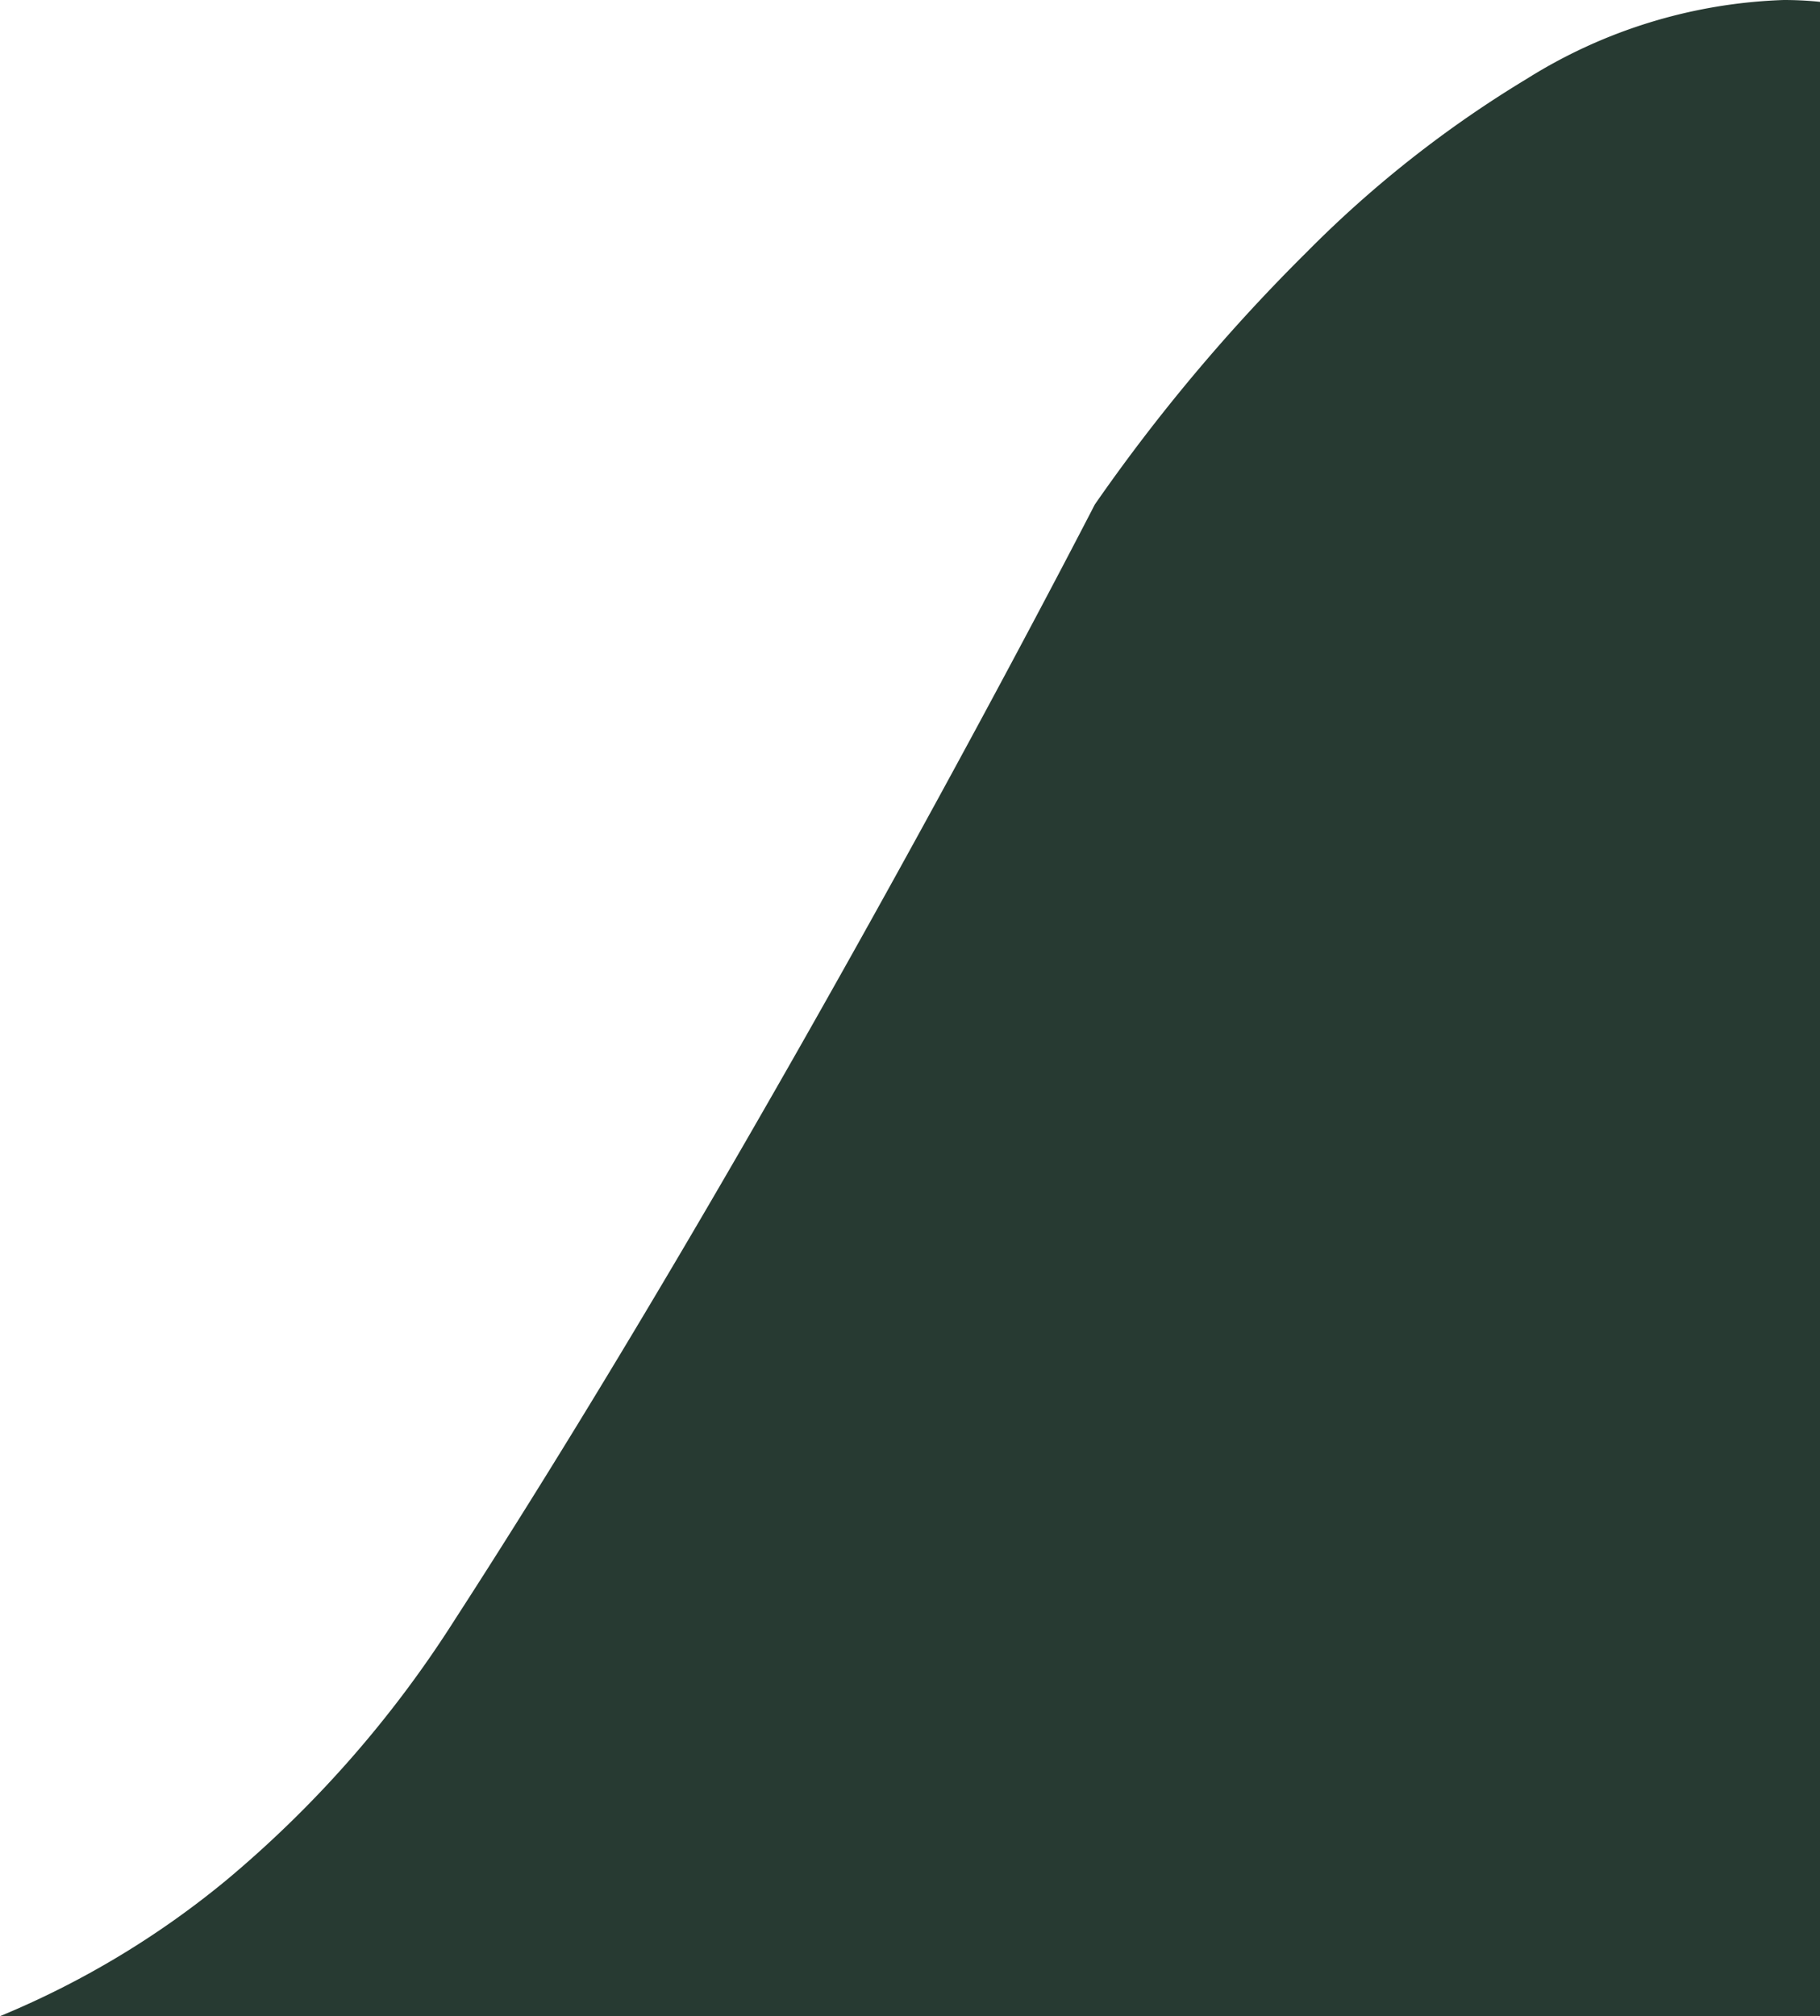
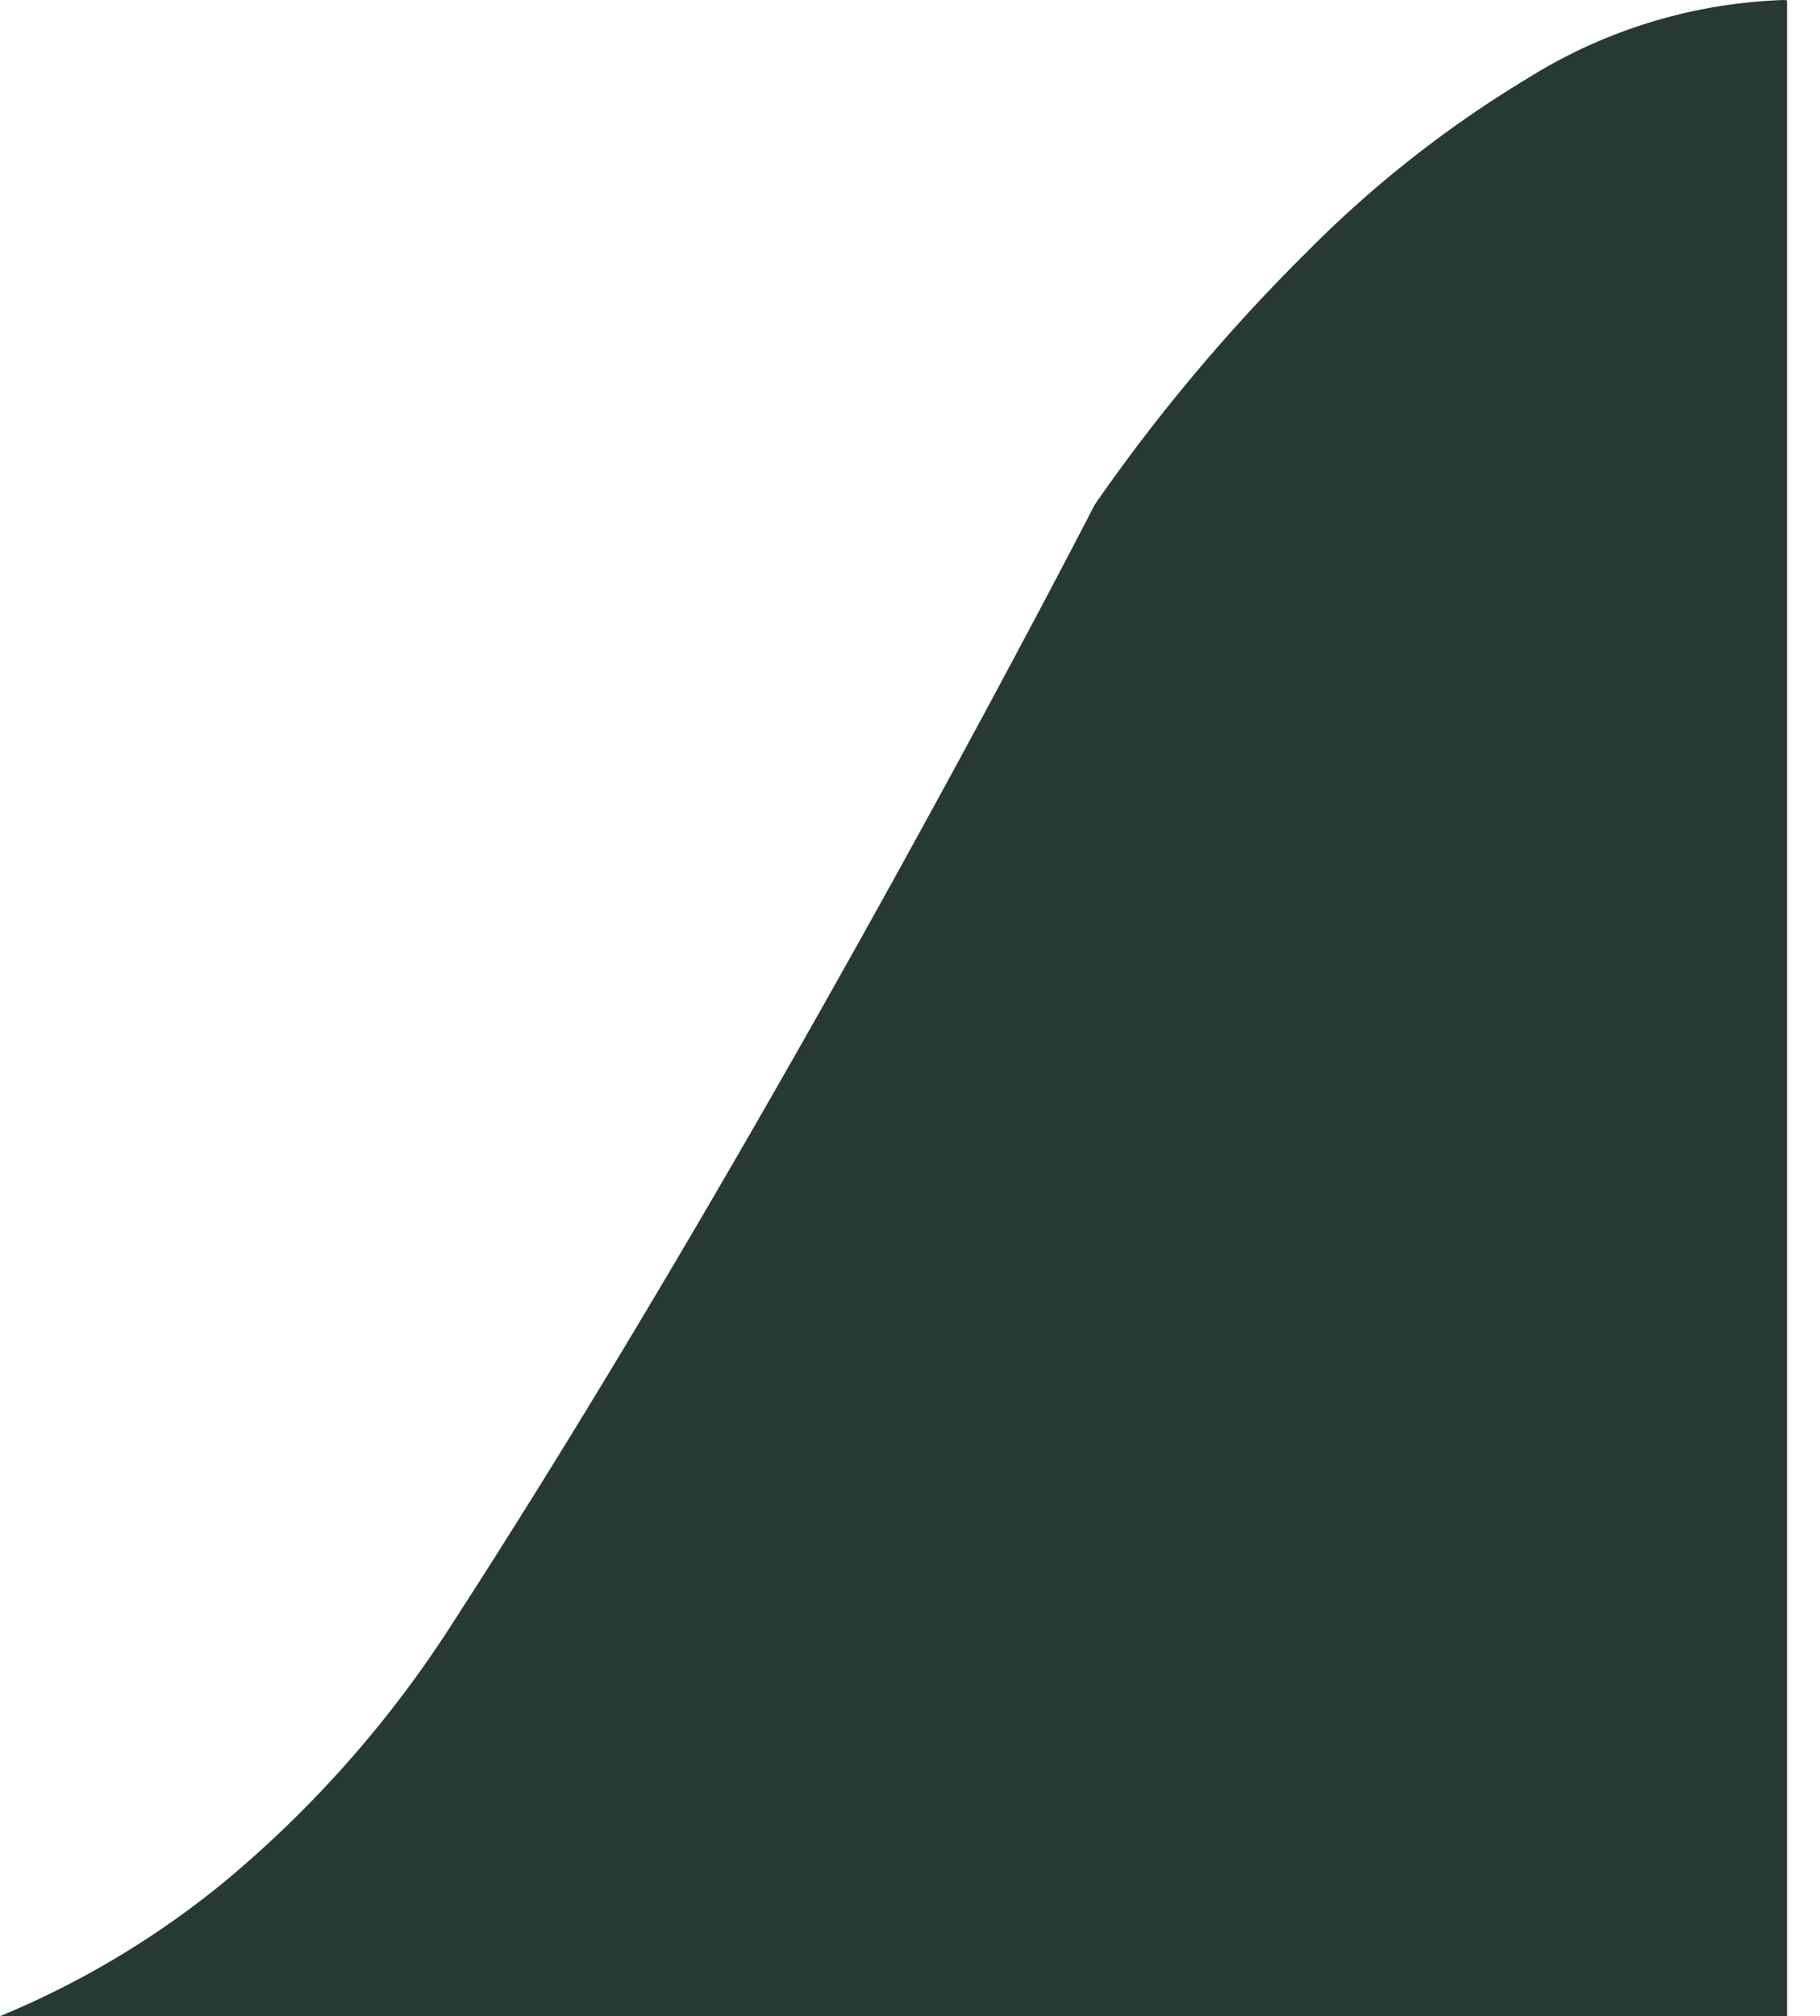
<svg xmlns="http://www.w3.org/2000/svg" width="65" height="72" viewBox="0 0 65 72">
-   <path d="M78.632,74.553h-65a31.7,31.7,0,0,0,8.1-4.87,40.144,40.144,0,0,0,8.135-9.275C41.522,42.392,52.621,20.786,52.732,20.57a64.362,64.362,0,0,1,7.563-9.008A40.494,40.494,0,0,1,68.16,5.368a18.4,18.4,0,0,1,9.177-2.815c.394,0,.79.018,1.177.053l.118.013V74.552Z" transform="translate(-13.632 -2.553)" fill="#273a32" />
+   <path d="M78.632,74.553h-65a31.7,31.7,0,0,0,8.1-4.87,40.144,40.144,0,0,0,8.135-9.275C41.522,42.392,52.621,20.786,52.732,20.57a64.362,64.362,0,0,1,7.563-9.008A40.494,40.494,0,0,1,68.16,5.368a18.4,18.4,0,0,1,9.177-2.815l.118.013V74.552Z" transform="translate(-13.632 -2.553)" fill="#273a32" />
</svg>